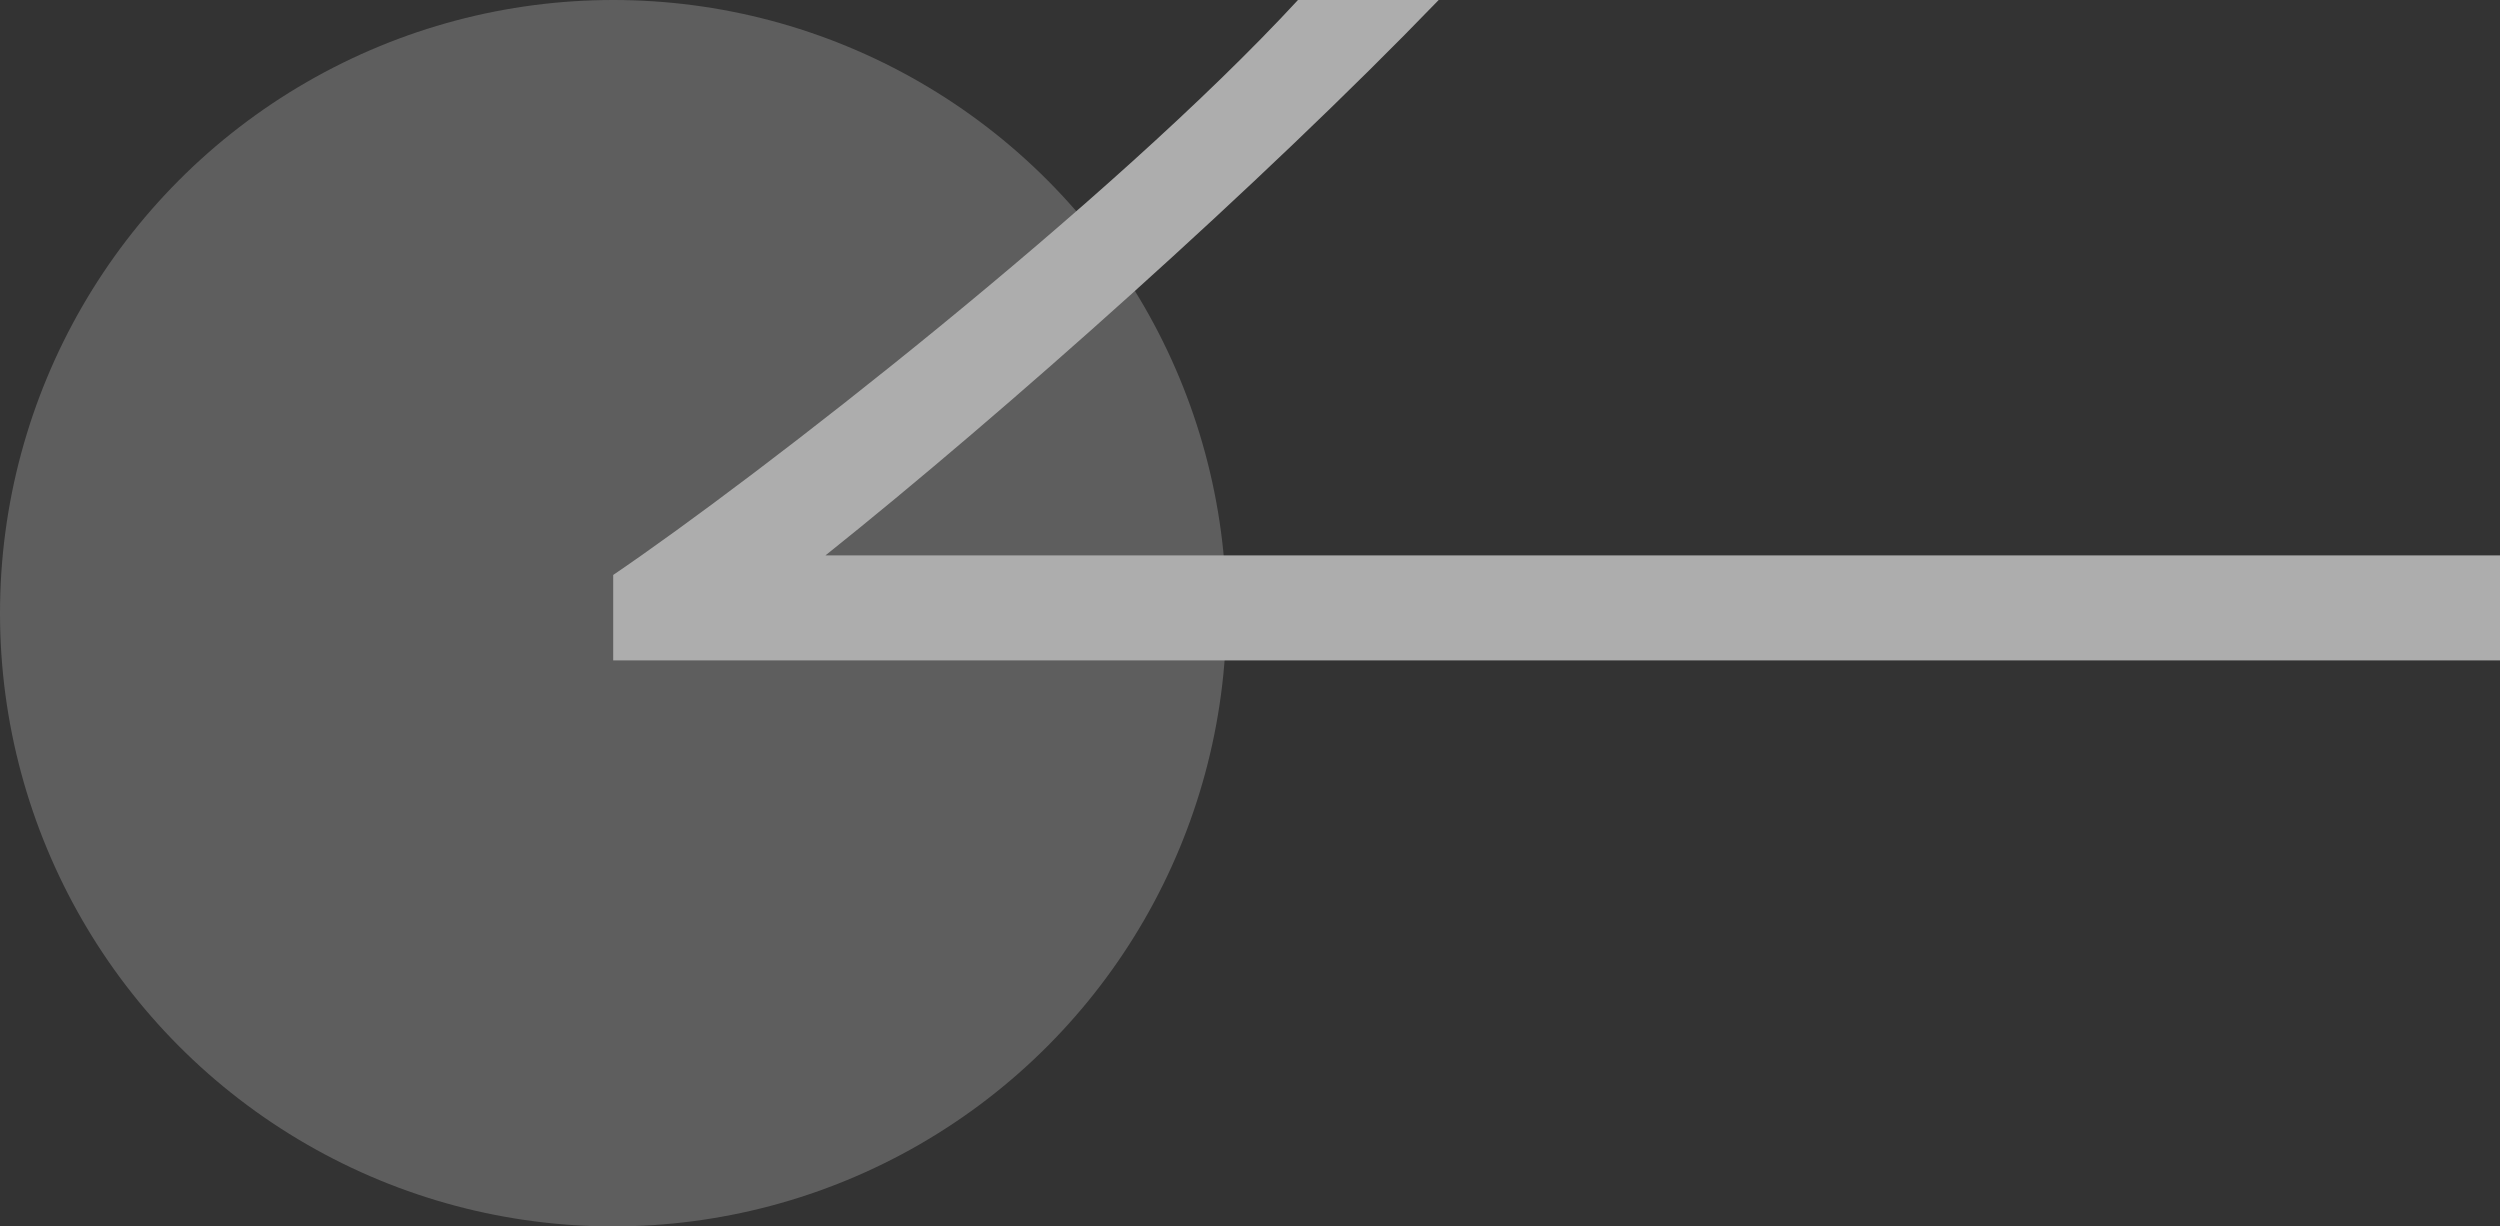
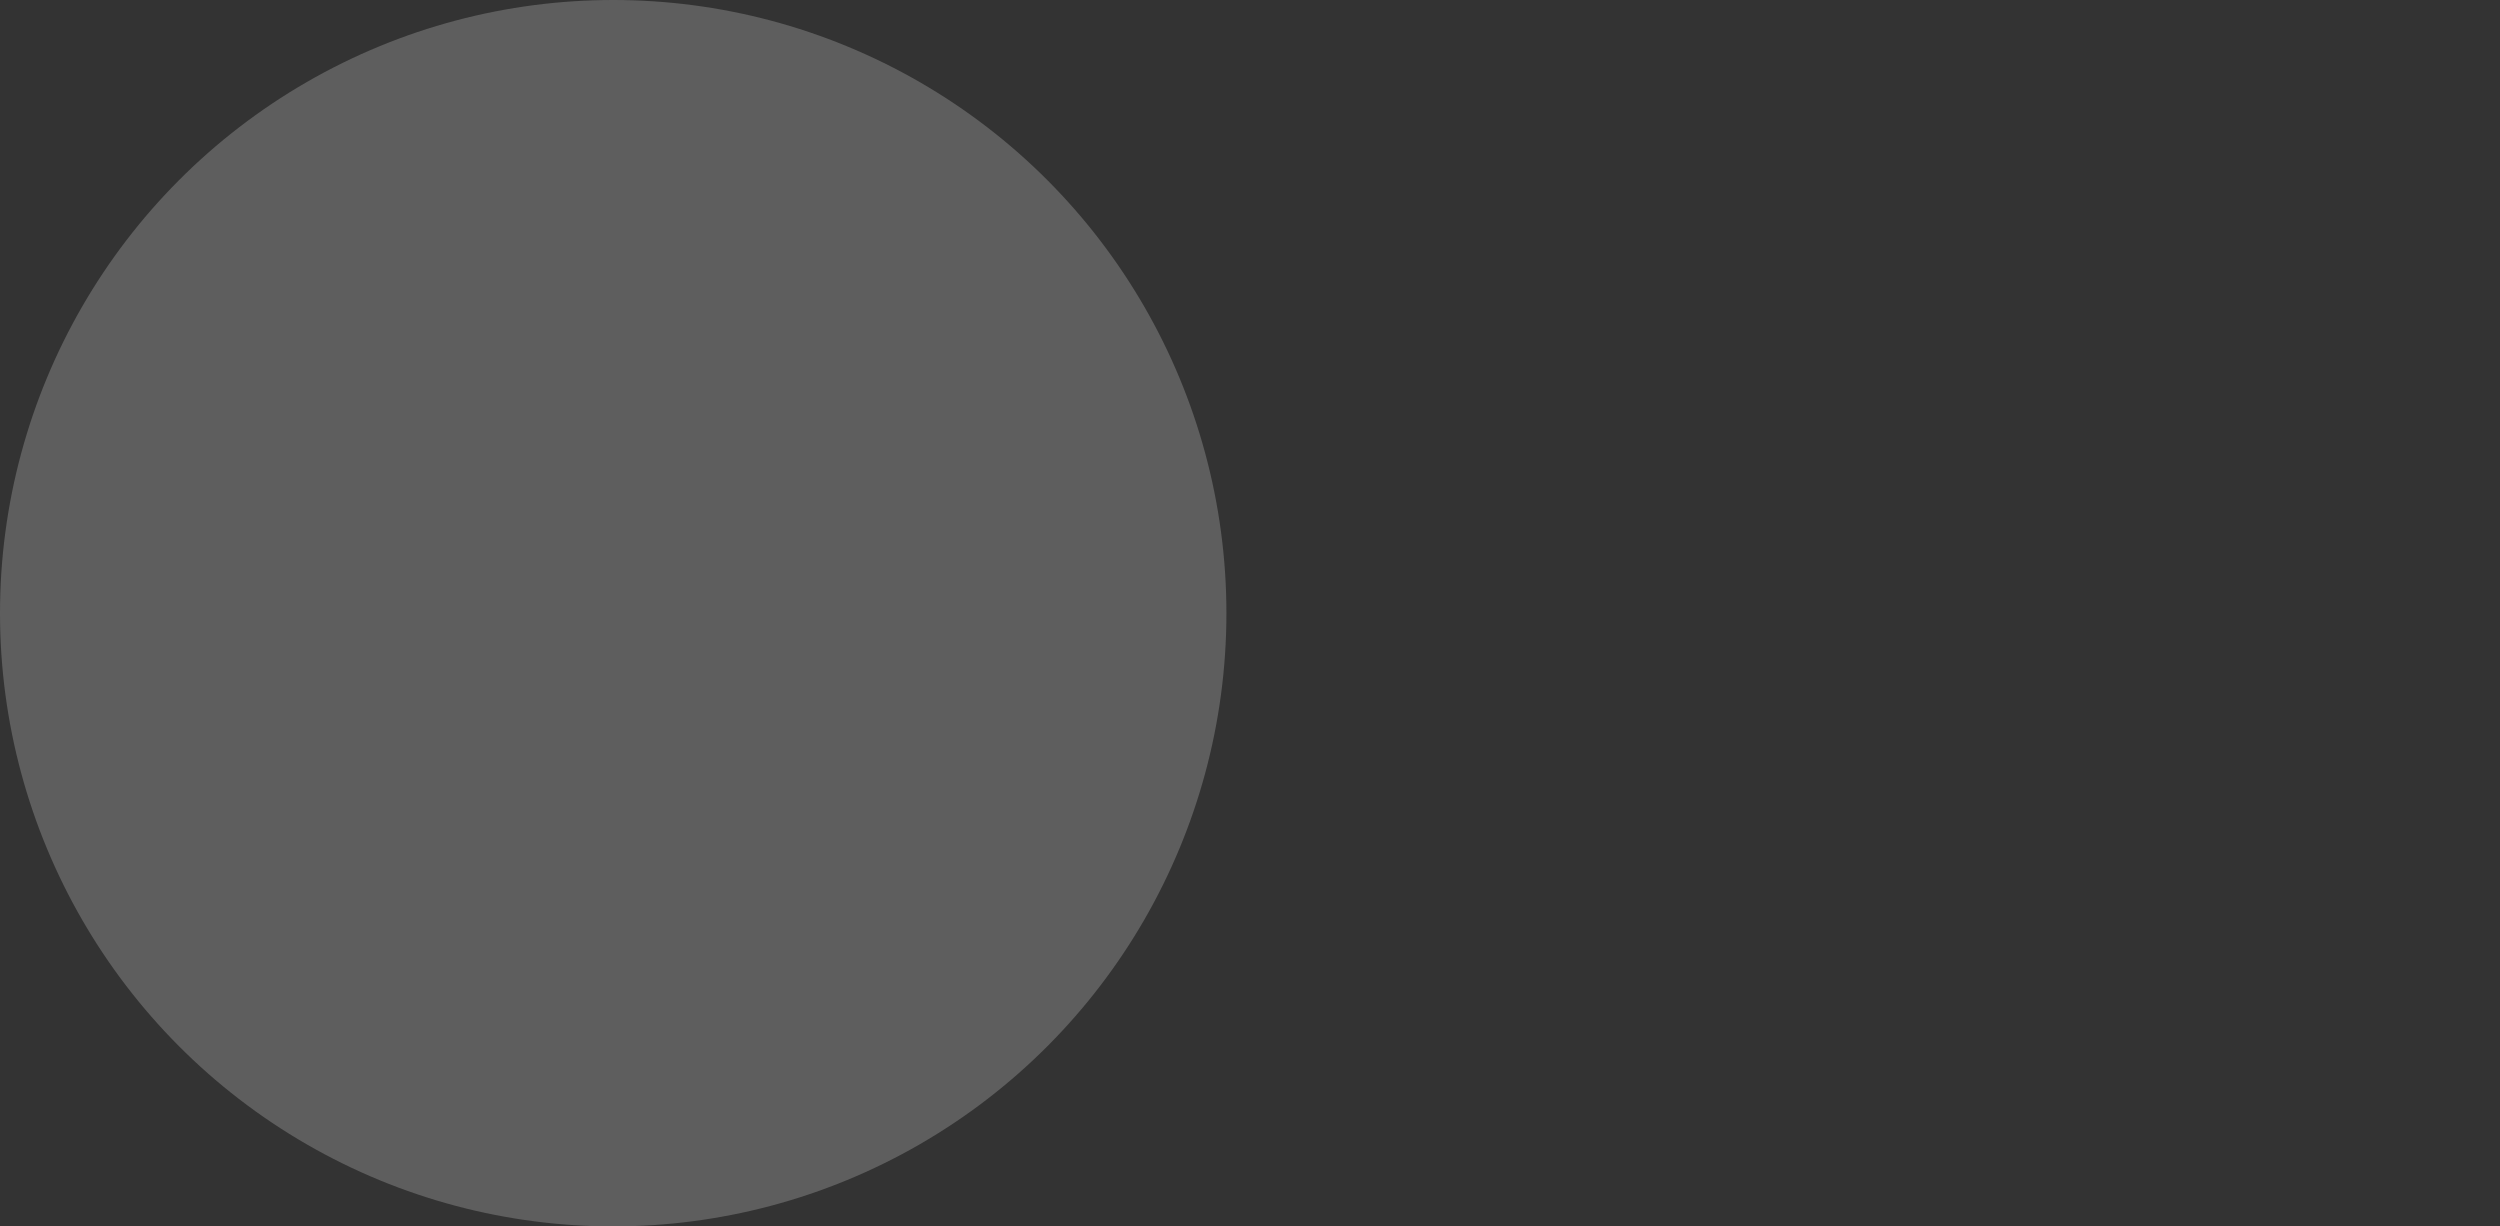
<svg xmlns="http://www.w3.org/2000/svg" width="53" height="26" viewBox="0 0 53 26" fill="none">
  <rect x="0" y="0" width="53" height="26" fill="#333333" stroke="none" />
  <g opacity="0.6">
    <circle opacity="0.4" cx="13" cy="13" r="13" transform="matrix(-1 0 0 1 26 0)" fill="#E7E7E7" />
-     <path d="M13 14H53V11.774H17.5C21.253 8.778 26.747 3.889 30.5 0H27.517C23.568 4.278 16.062 10.111 13 12.189V14Z" fill="white" />
  </g>
</svg>